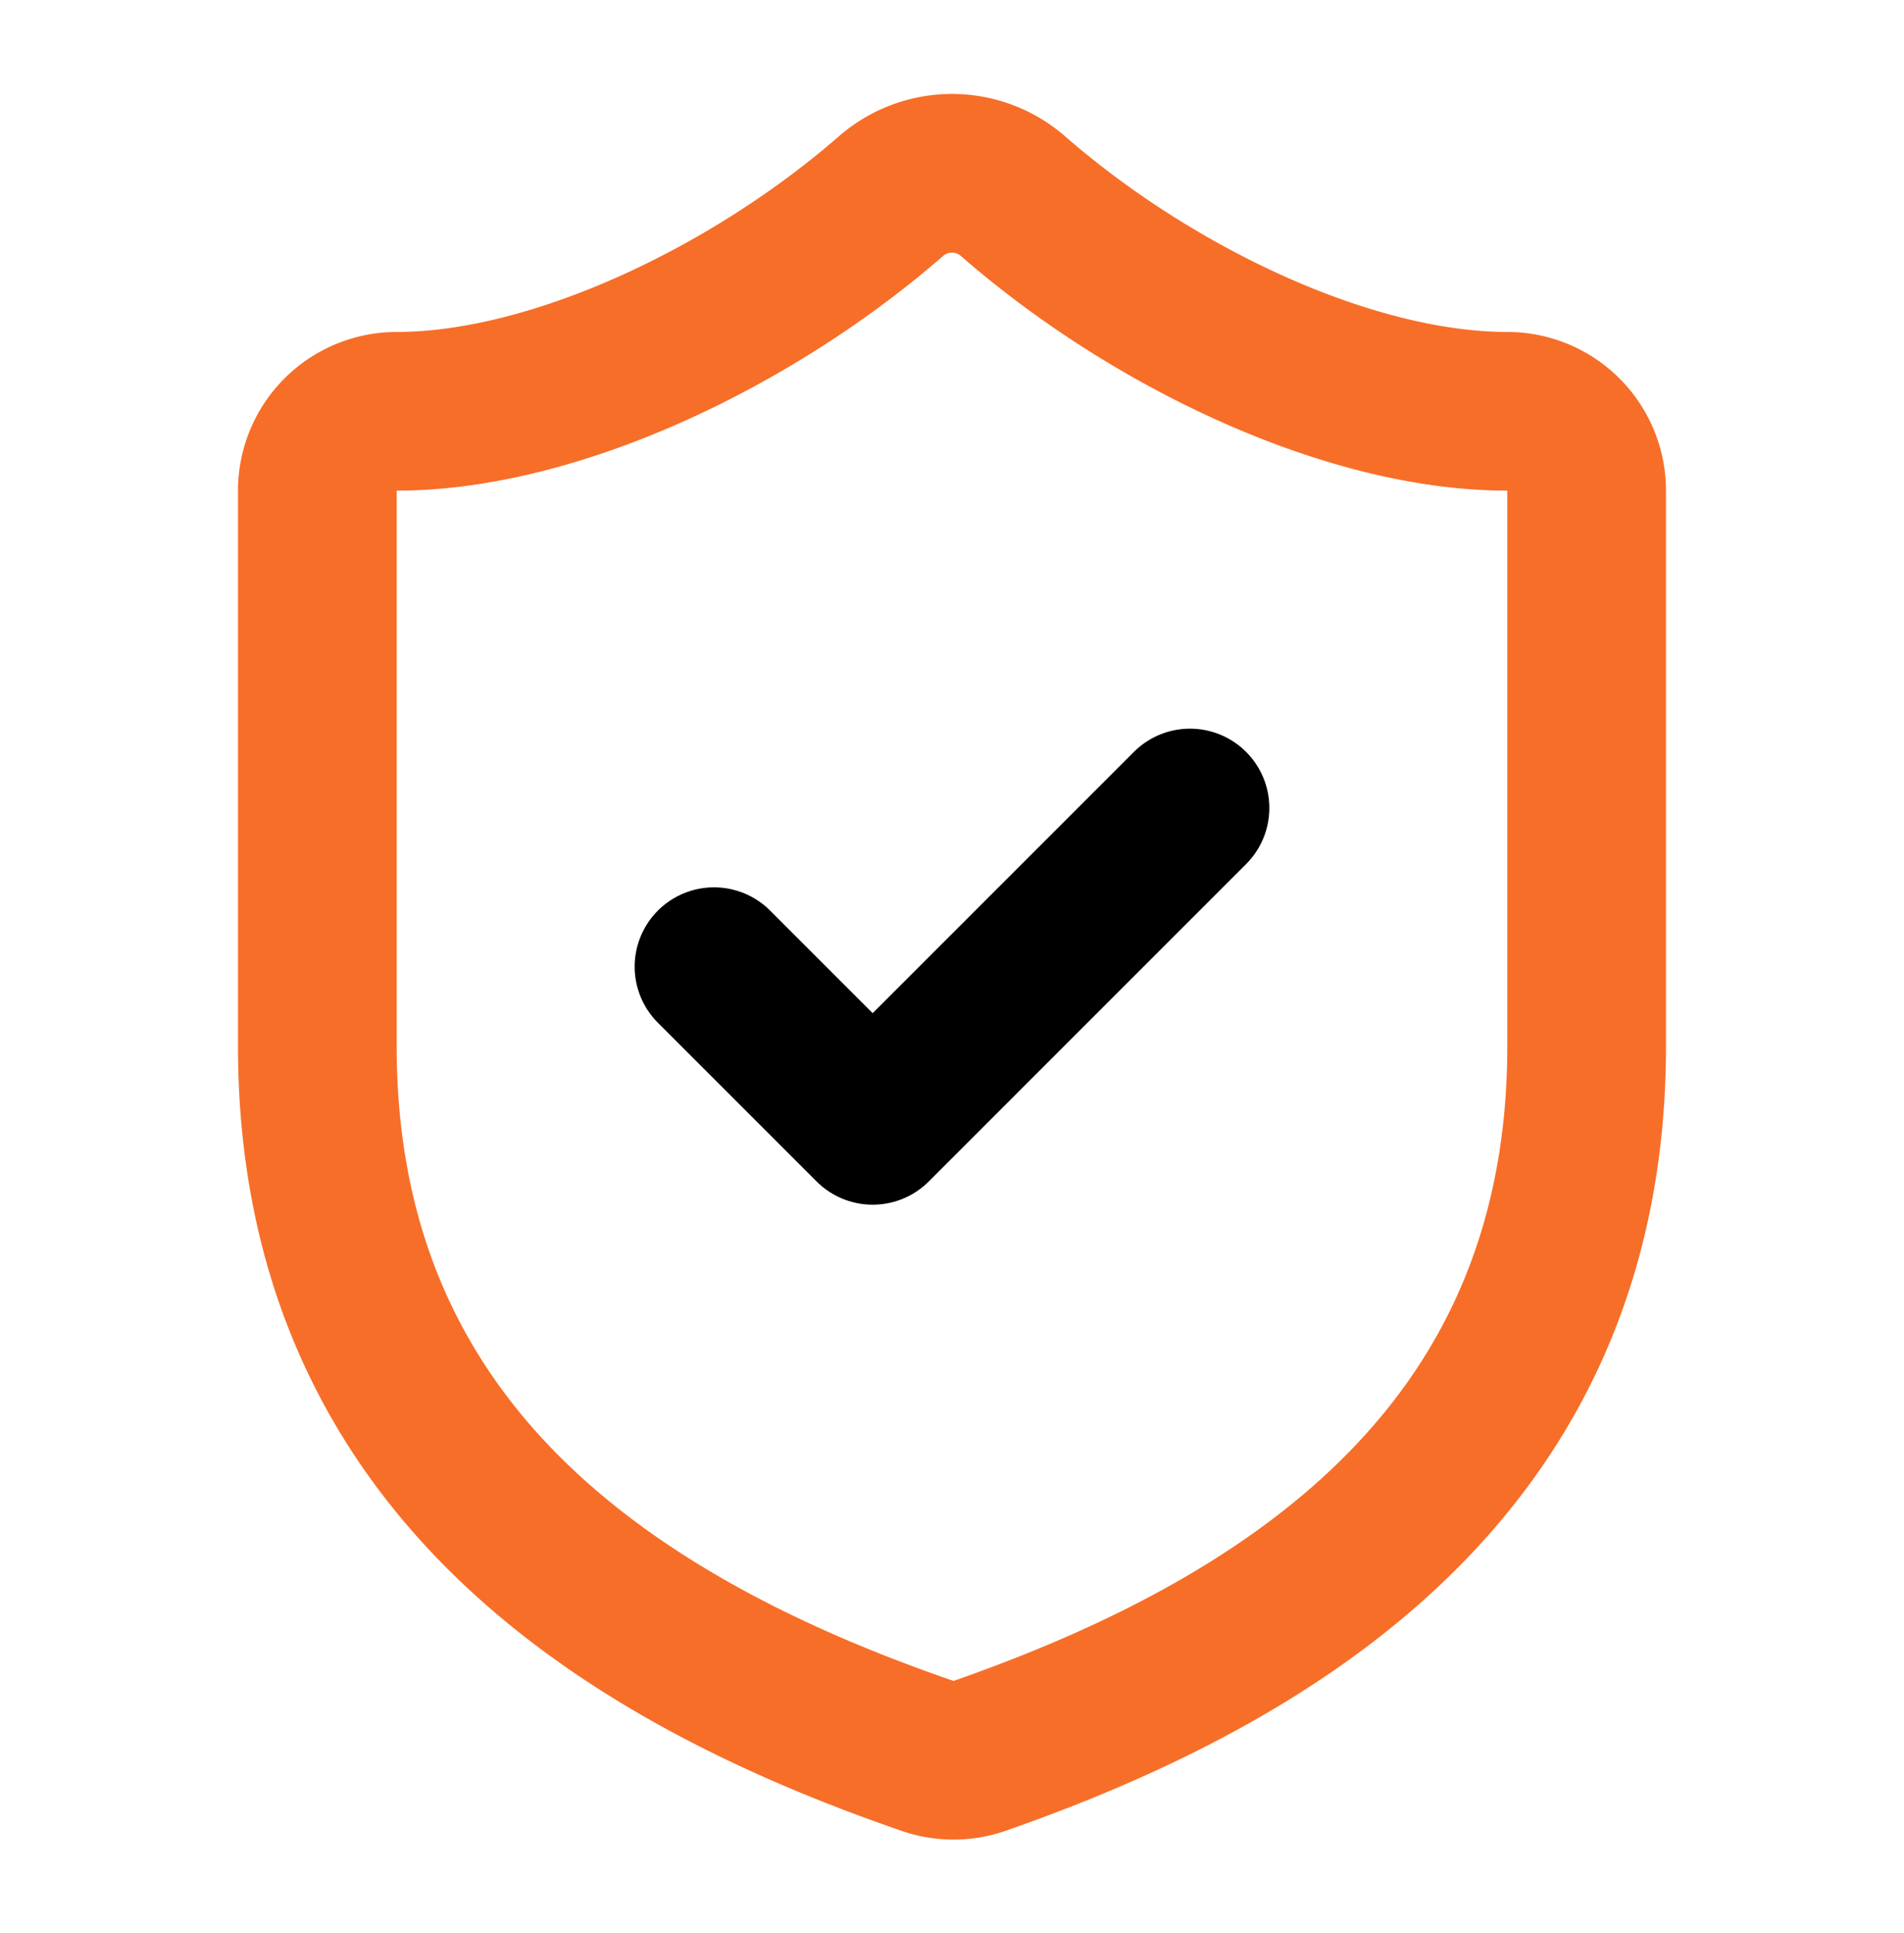
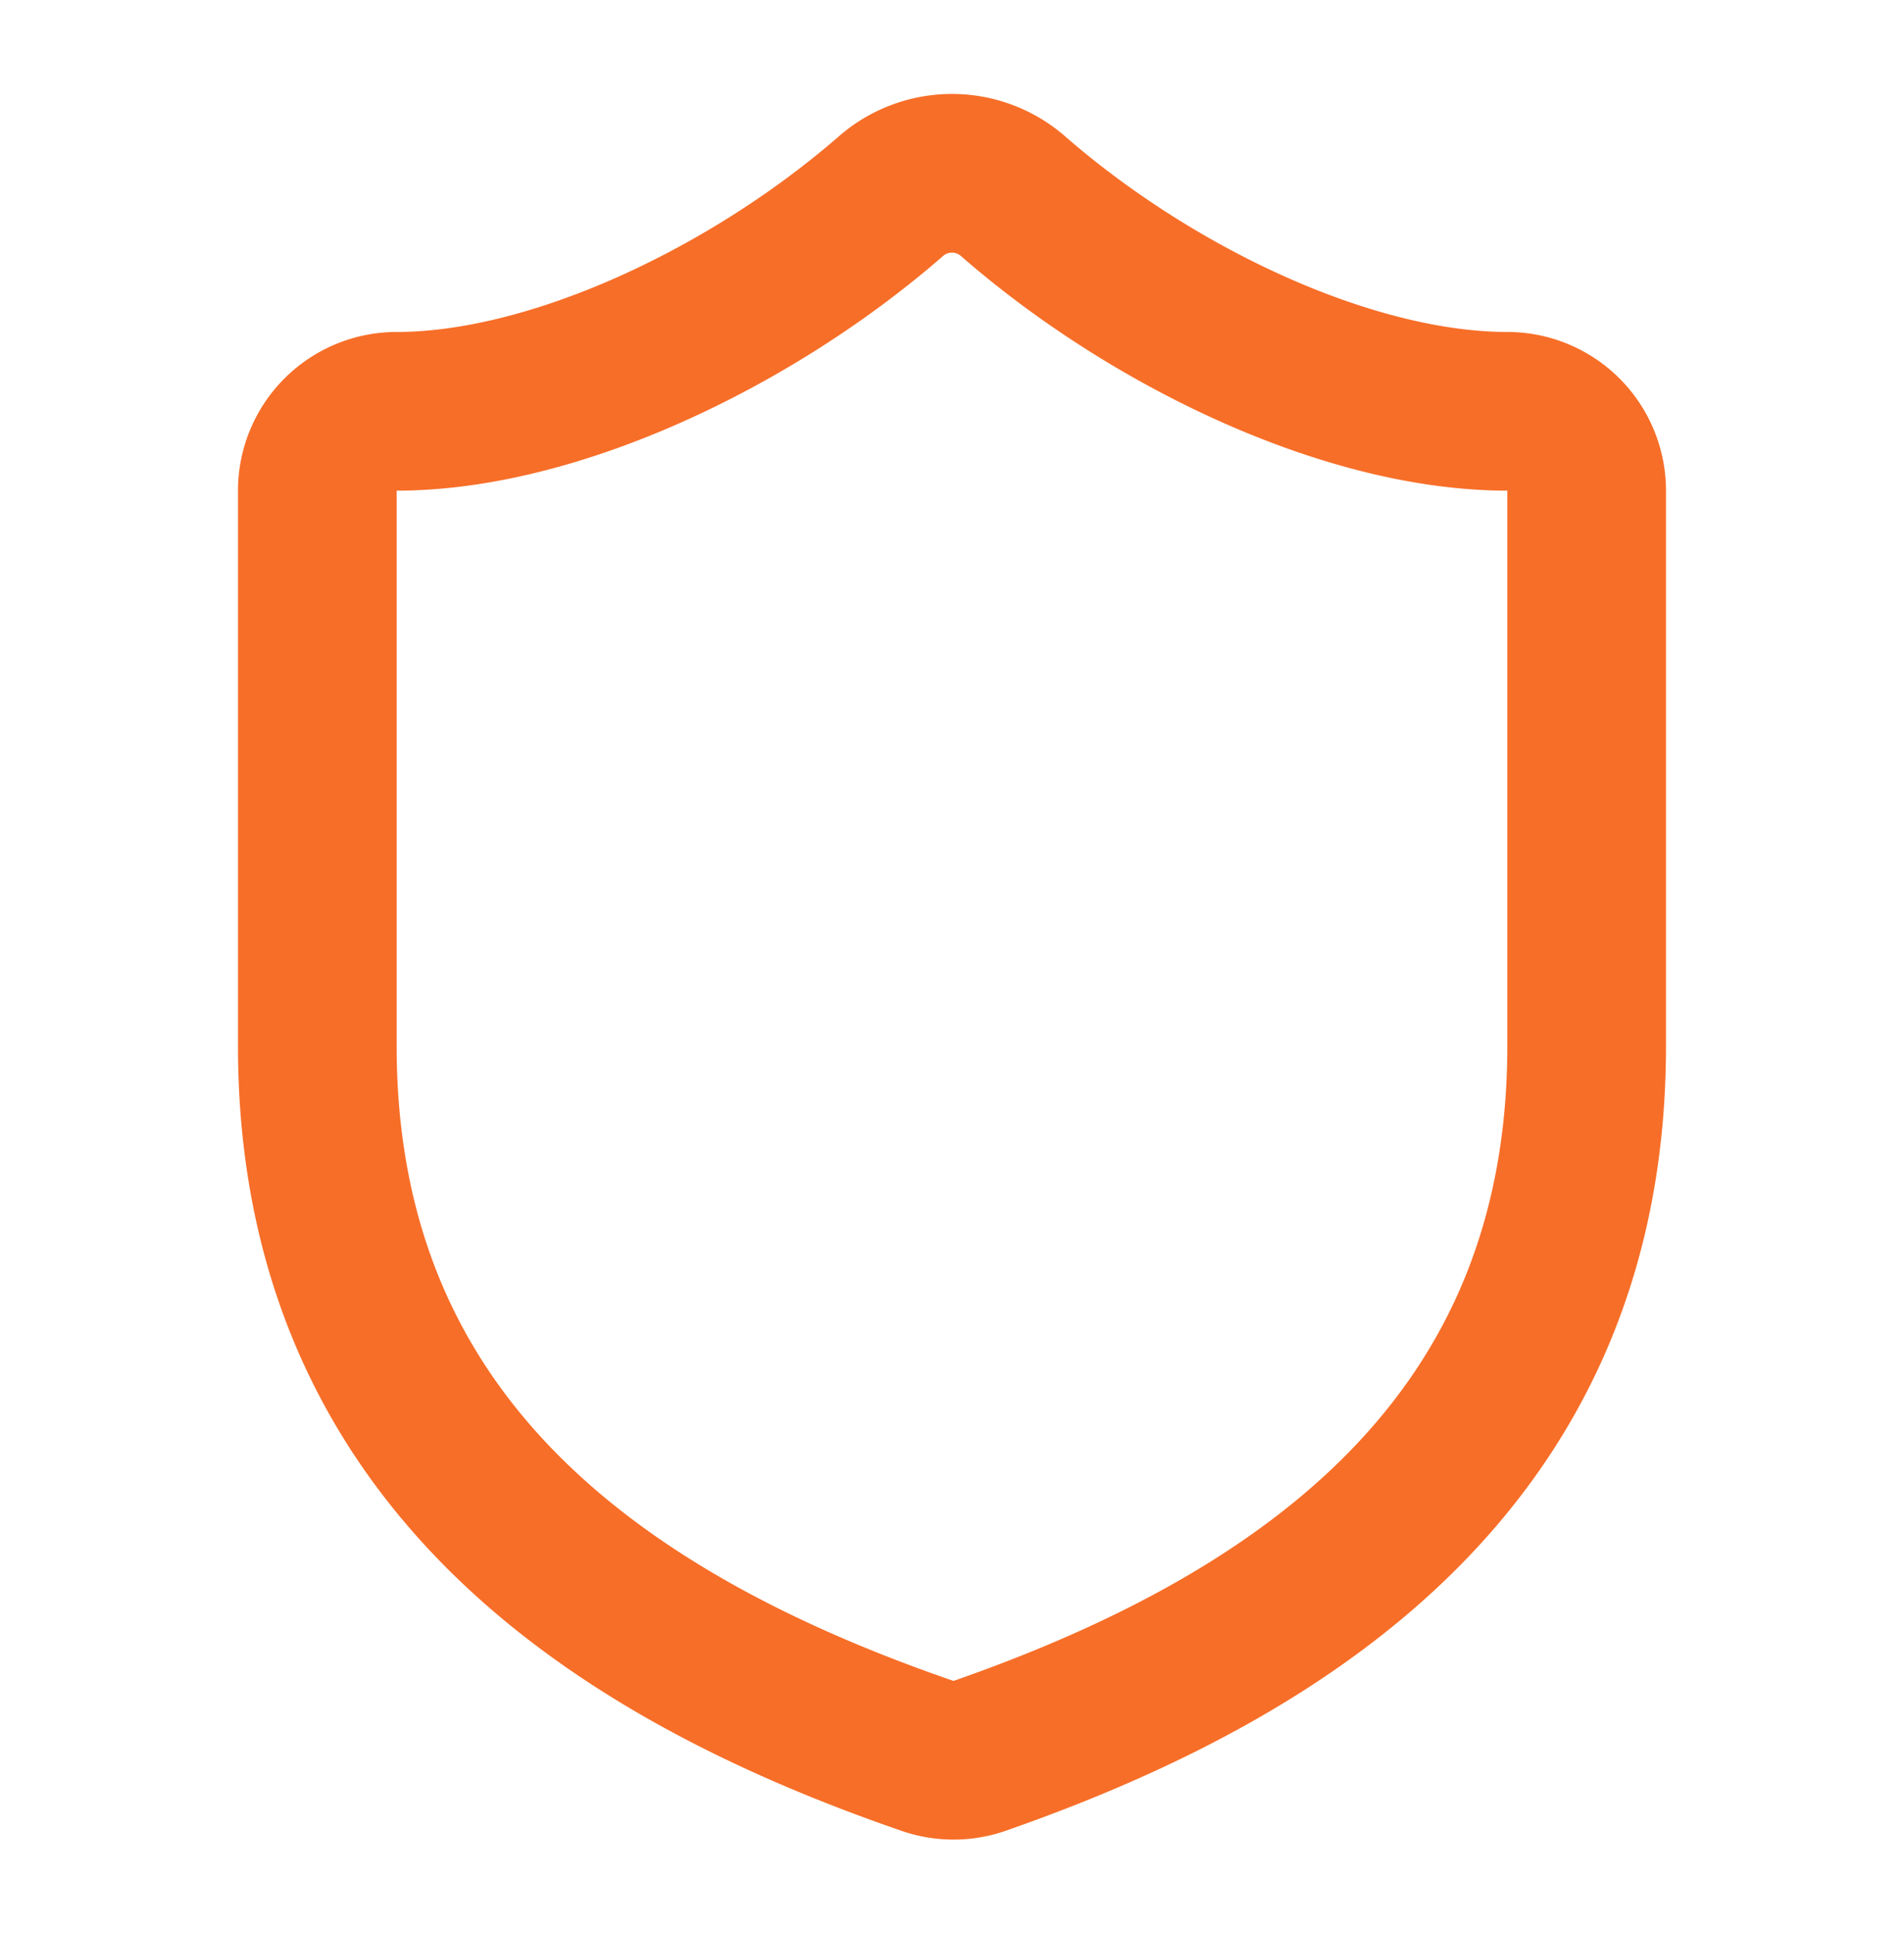
<svg xmlns="http://www.w3.org/2000/svg" width="65" height="66" fill="none" viewBox="0 0 65 66">
  <path stroke="#f76e28" stroke-linecap="round" stroke-linejoin="round" stroke-width="5.417" d="M54.166 35.708c0 13.542-9.479 20.313-20.745 24.24-.59.2-1.231.19-1.815-.027-11.294-3.9-20.773-10.671-20.773-24.213V16.75a2.71 2.71 0 0 1 2.708-2.709c5.417 0 12.188-3.25 16.9-7.366a3.17 3.17 0 0 1 4.117 0c4.74 4.144 11.483 7.366 16.9 7.366a2.71 2.71 0 0 1 2.708 2.709z" />
-   <path stroke="#000" stroke-linecap="round" stroke-linejoin="round" stroke-width="5.417" d="m24.375 33 5.417 5.417 10.833-10.834" />
</svg>